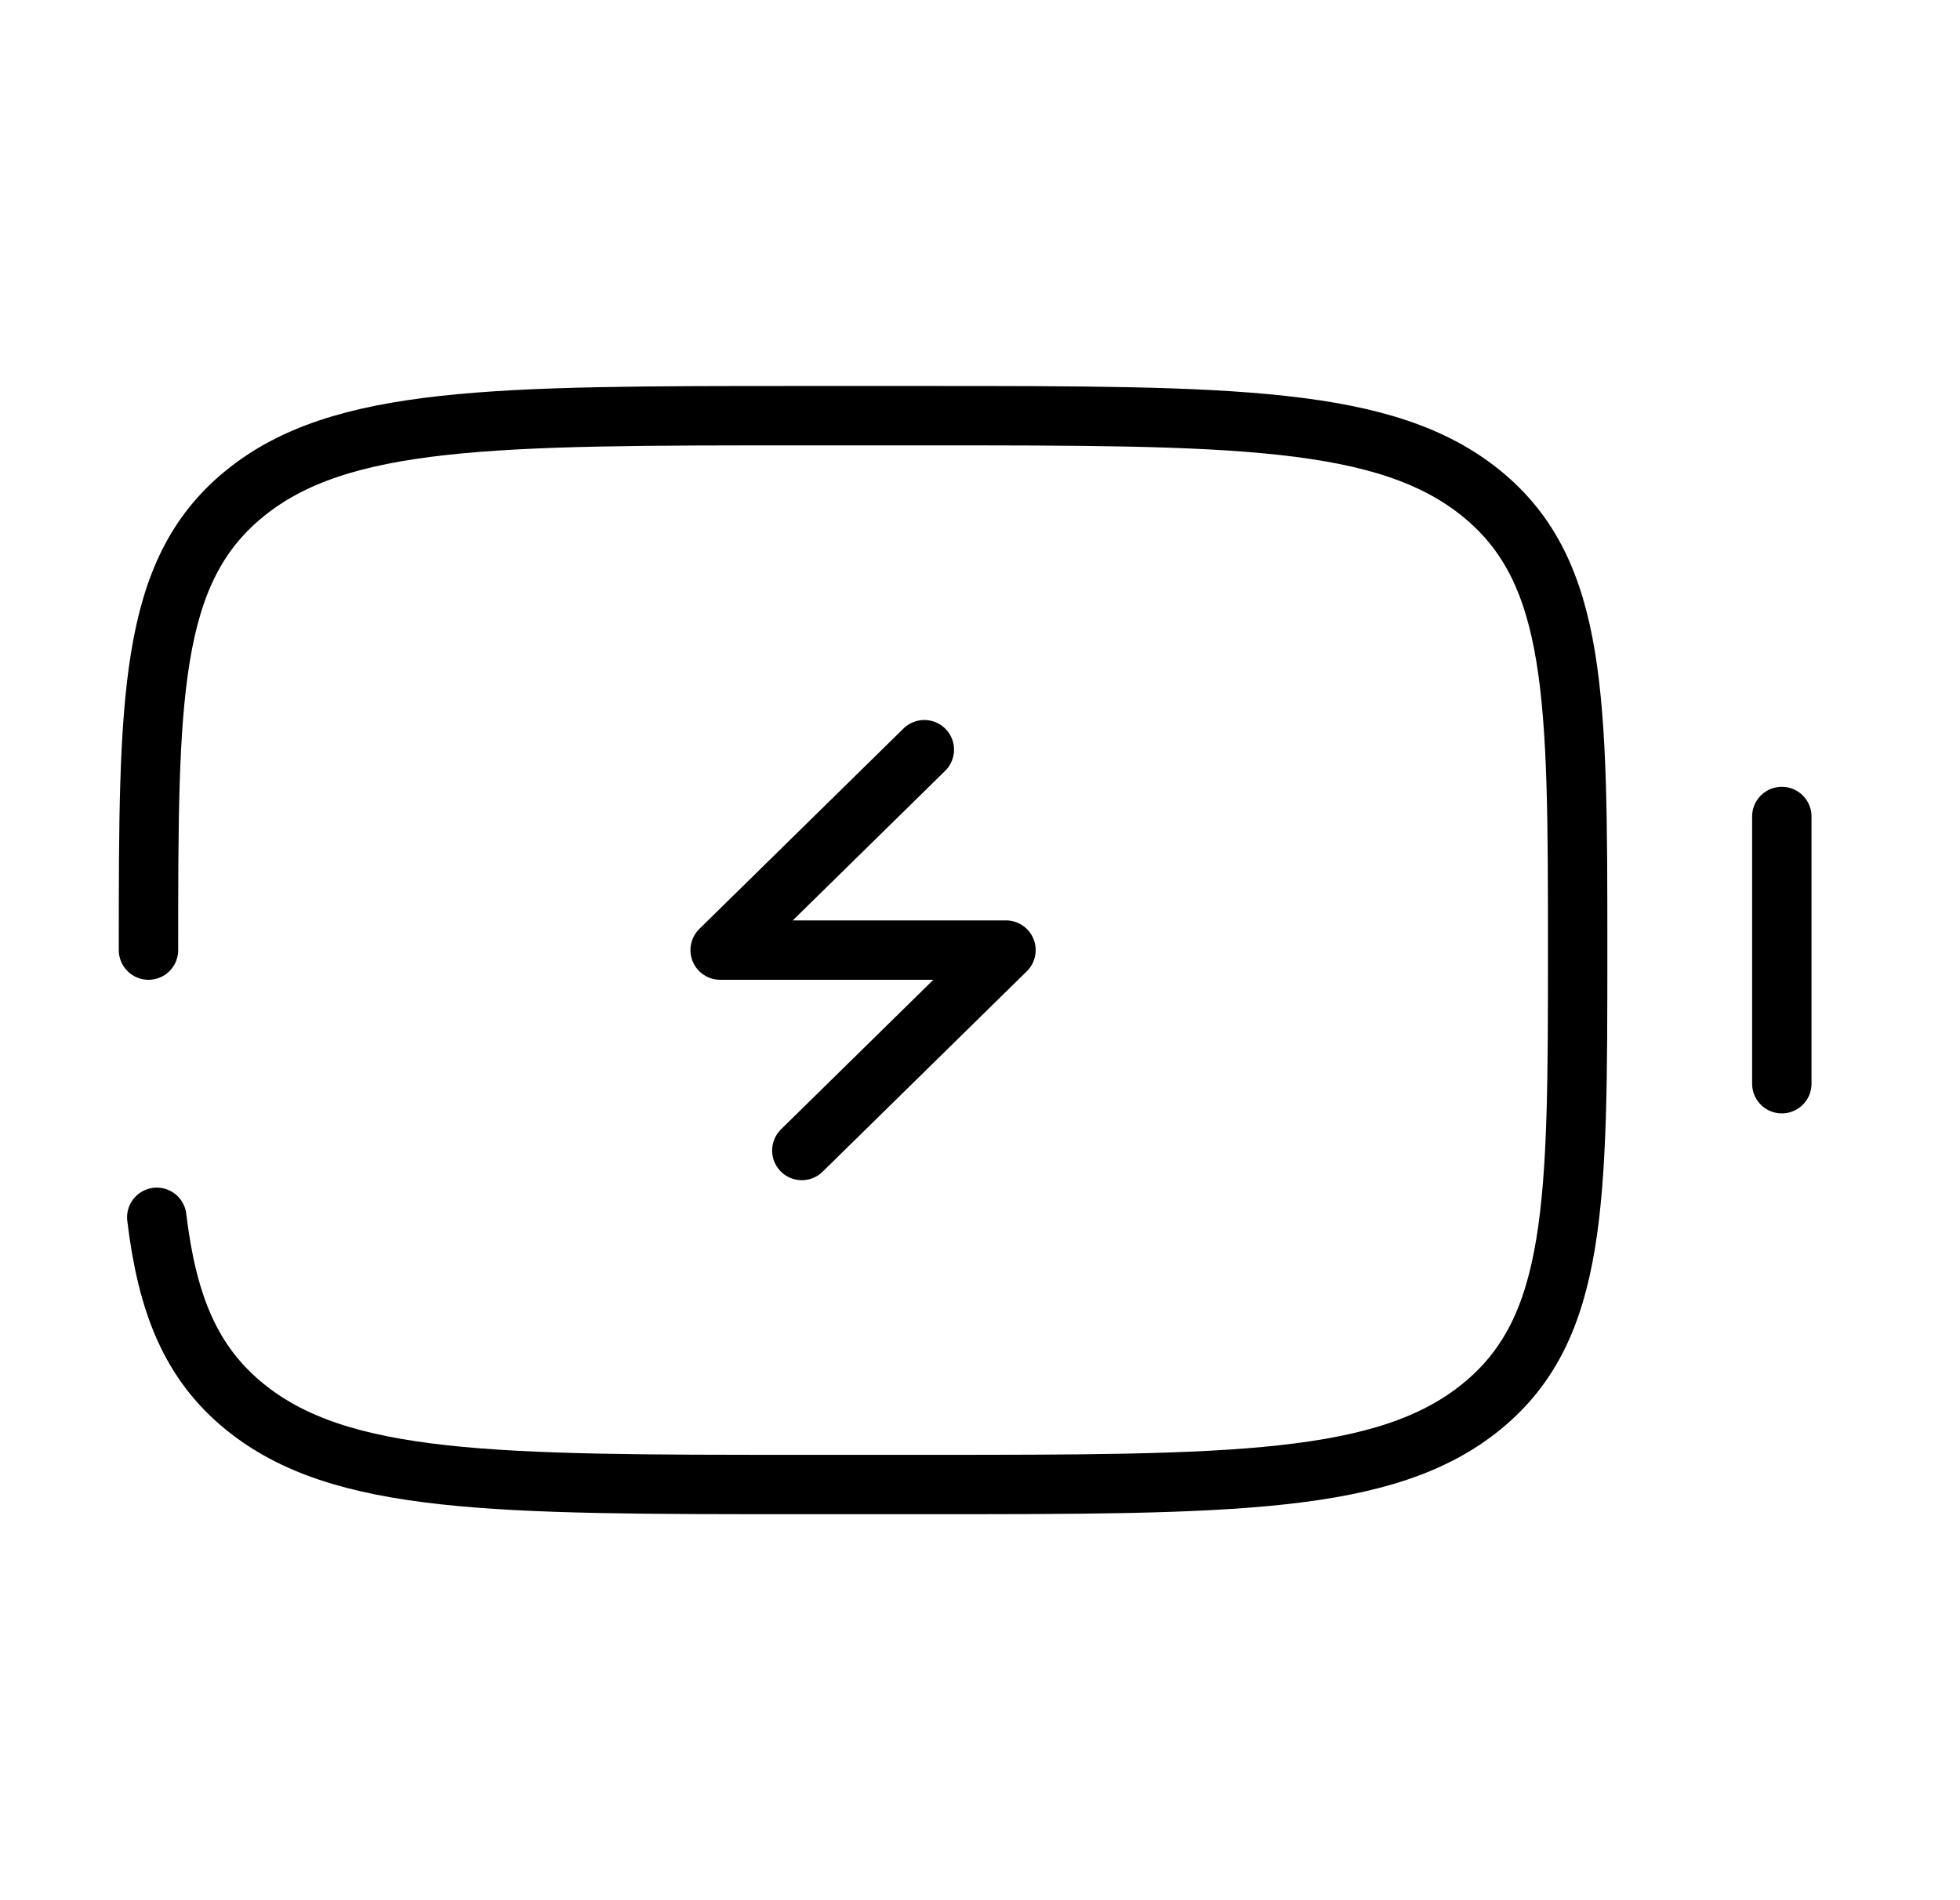
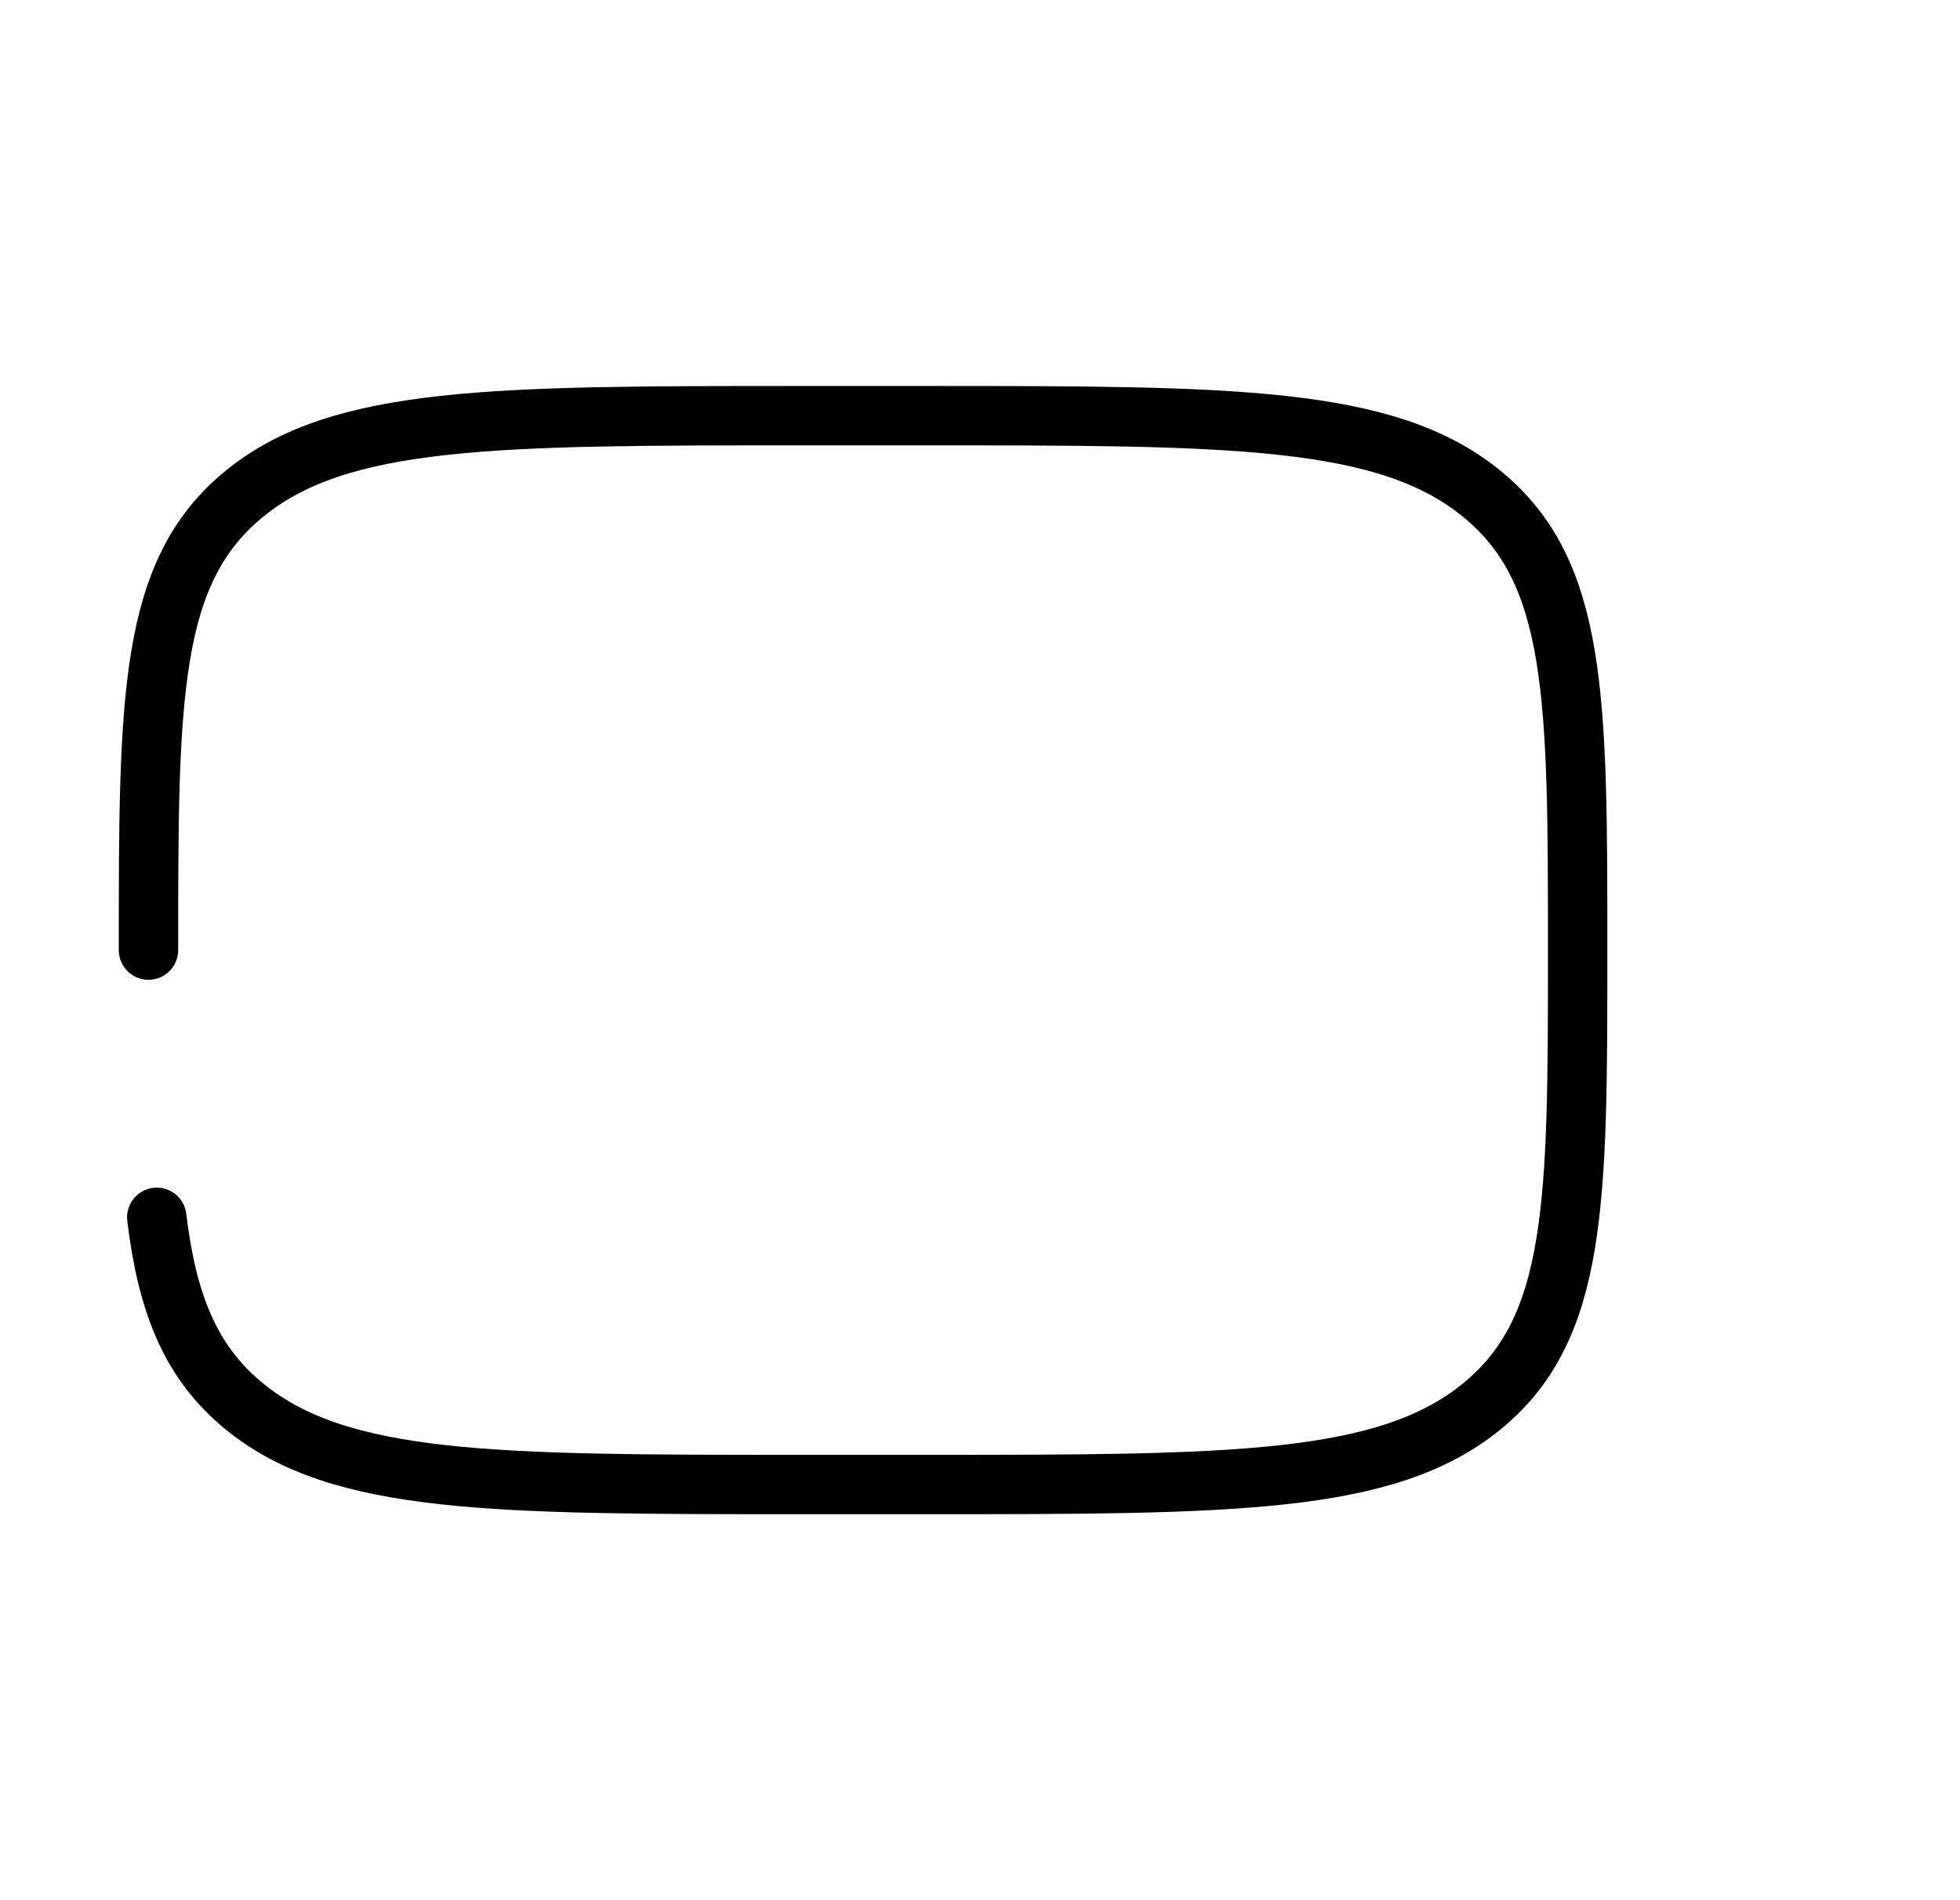
<svg xmlns="http://www.w3.org/2000/svg" width="66" height="64" viewBox="0 0 66 64" fill="none">
-   <path d="M60 36.5V27.5" stroke="black" stroke-width="2" stroke-linecap="round" />
-   <path d="M31.125 25.25L24.25 32H33.875L27 38.75" stroke="black" stroke-width="2" stroke-linecap="round" stroke-linejoin="round" />
  <path d="M5 32C5 23.515 5 19.272 8.222 16.636C11.444 14 16.629 14 27 14H31.125C41.496 14 46.681 14 49.903 16.636C53.125 19.272 53.125 23.515 53.125 32C53.125 40.485 53.125 44.728 49.903 47.364C46.681 50 41.496 50 31.125 50H27C16.629 50 11.444 50 8.222 47.364C6.426 45.894 5.631 43.925 5.279 41" stroke="black" stroke-width="2" stroke-linecap="round" />
</svg>